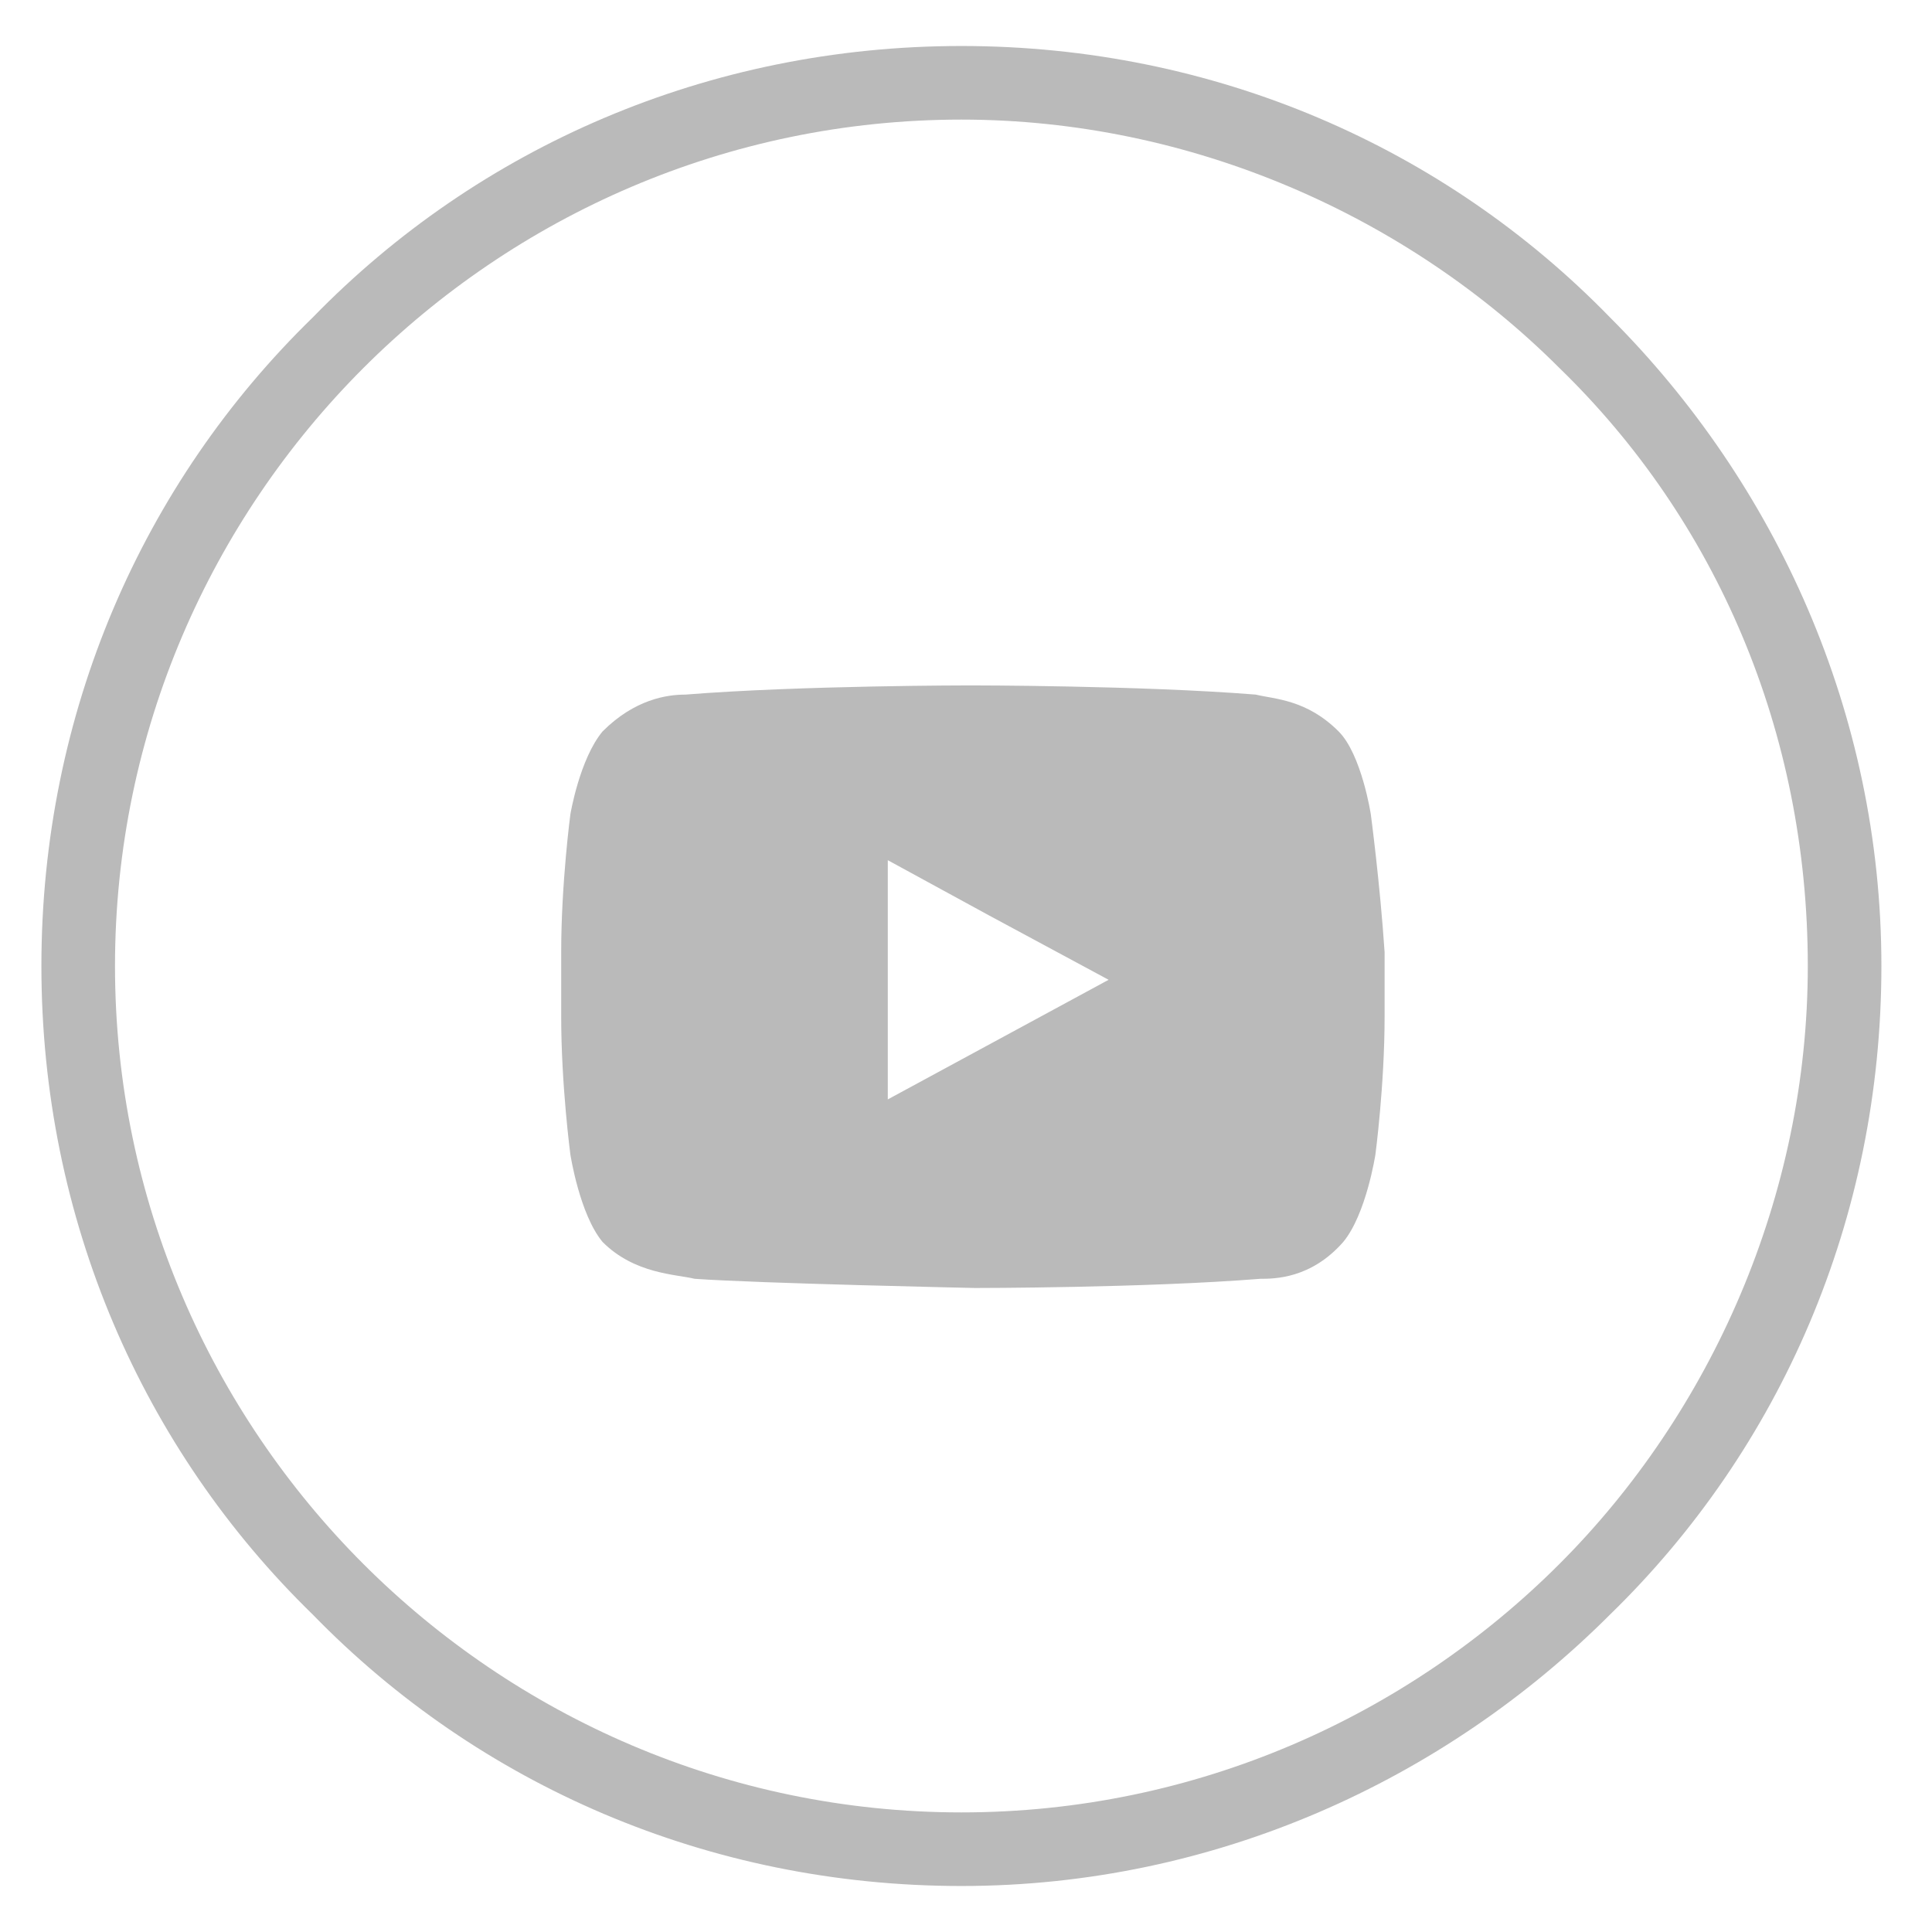
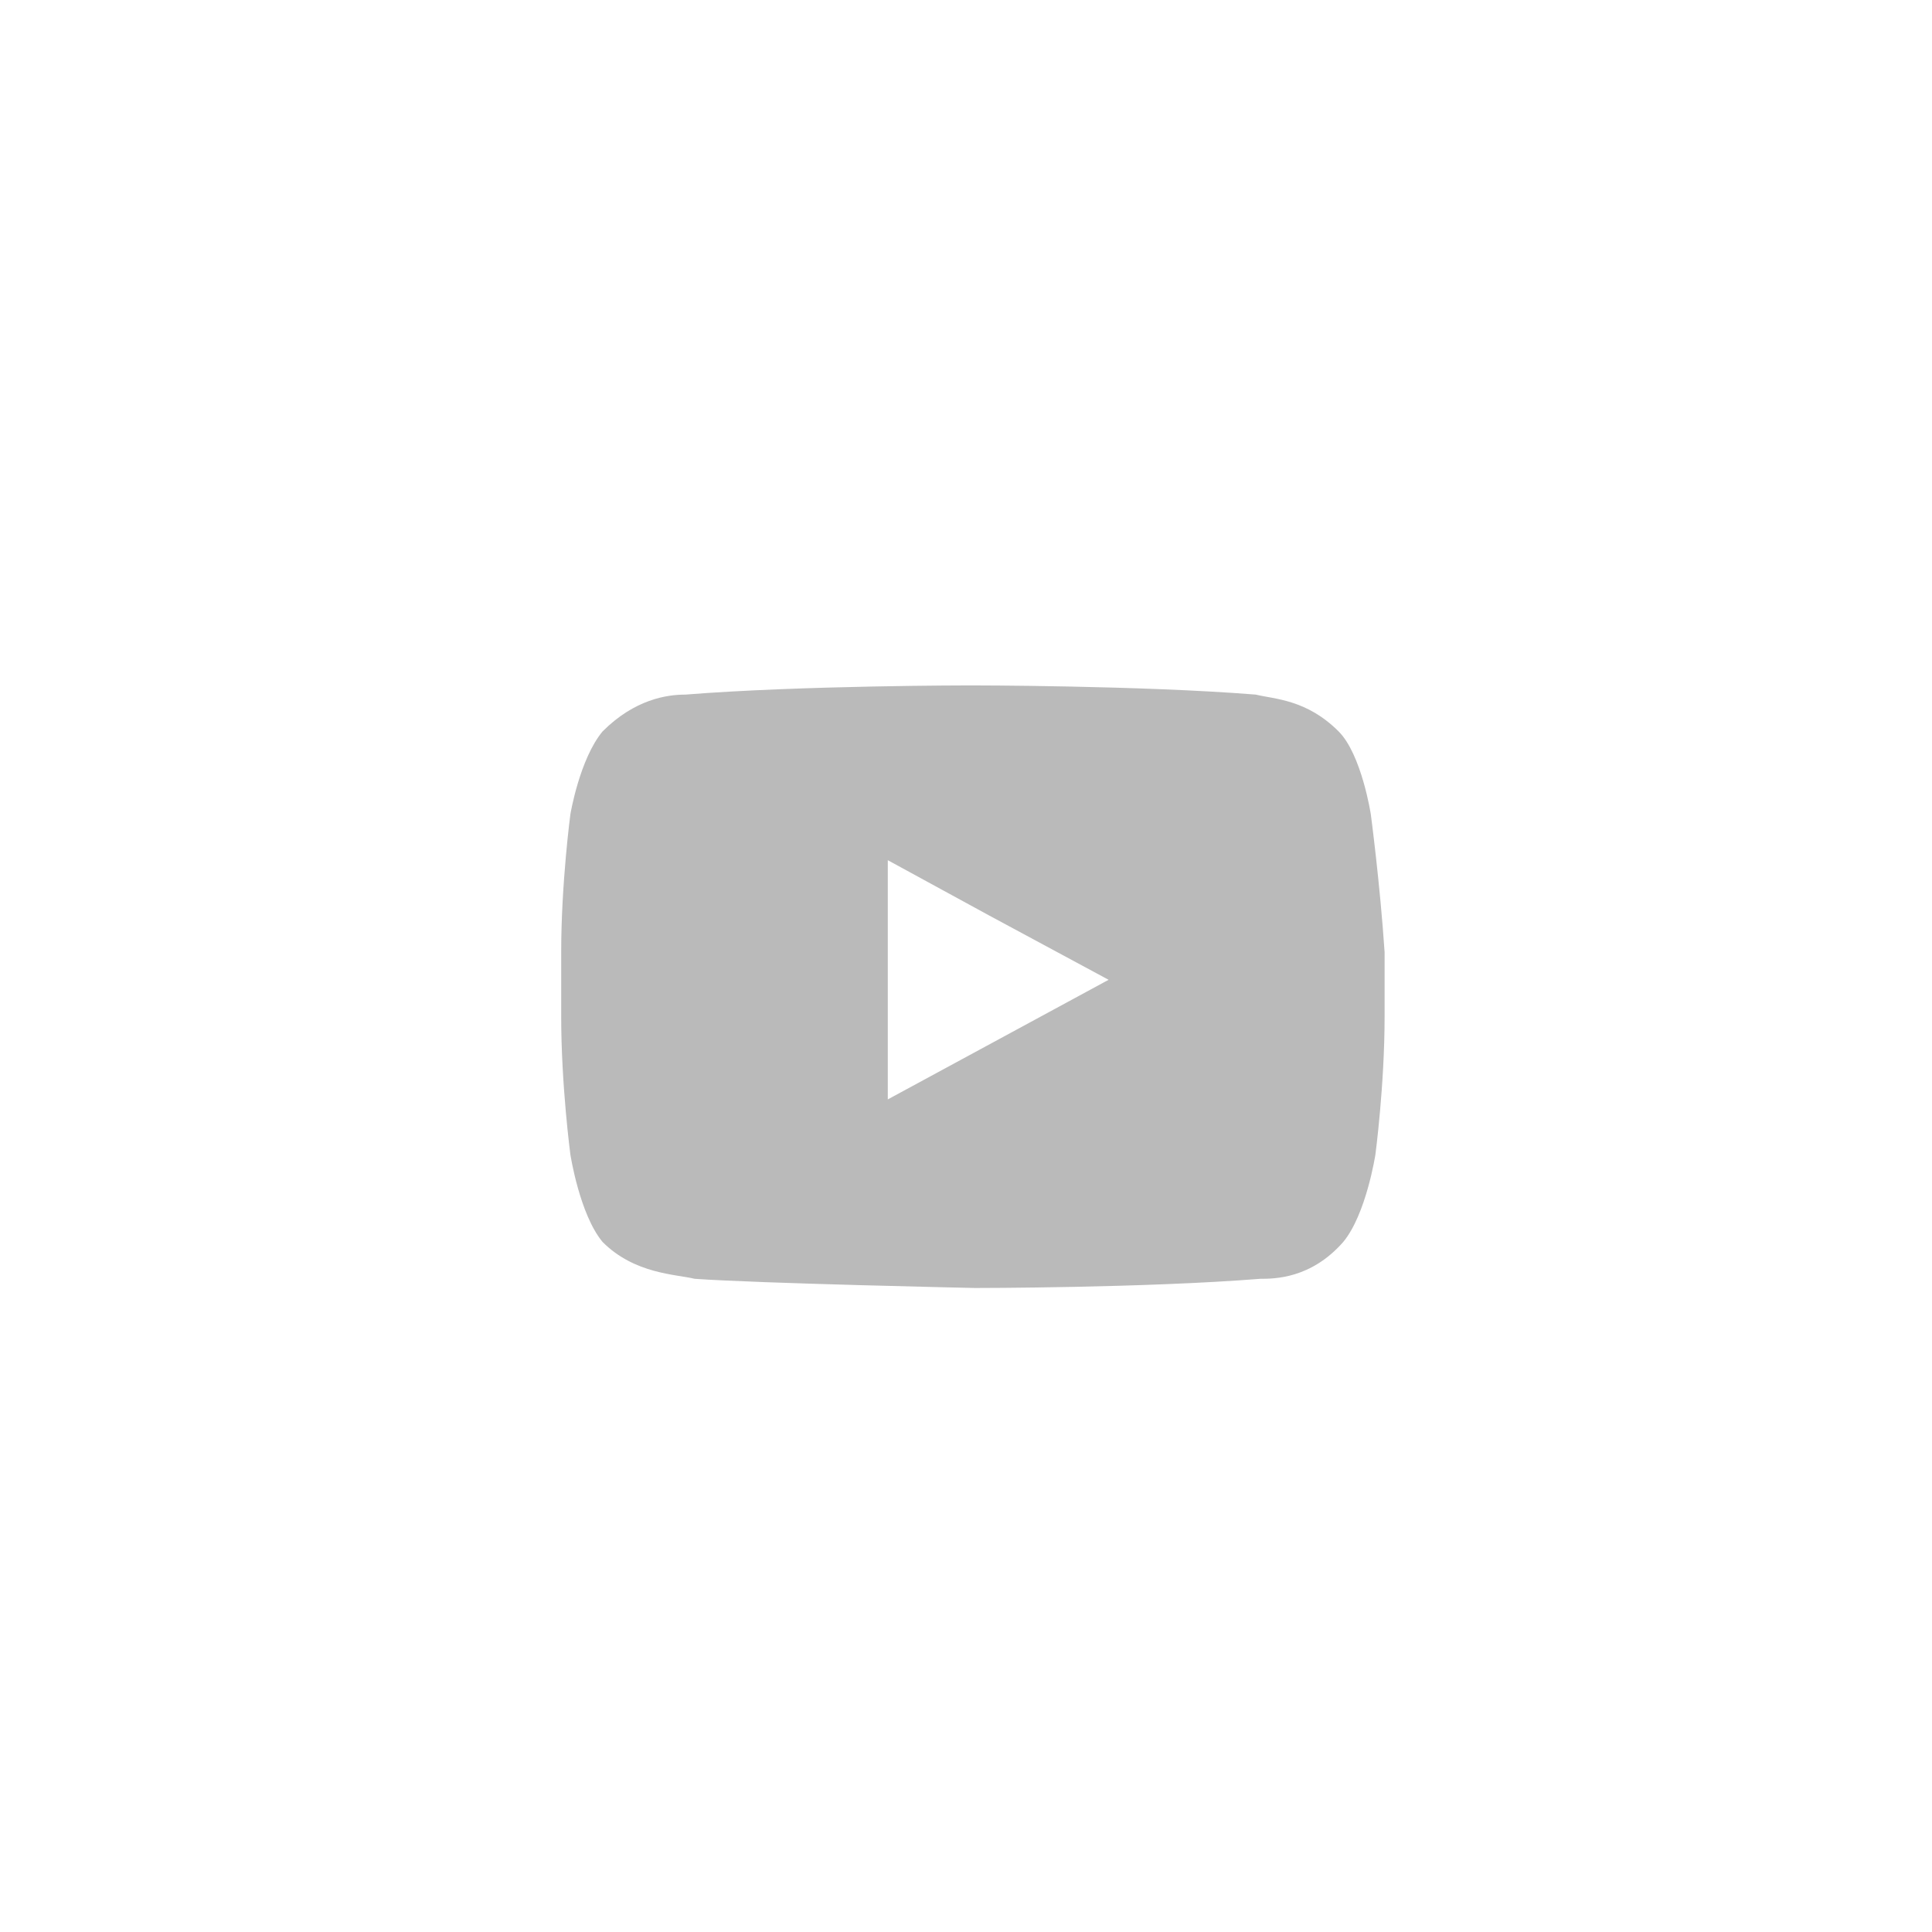
<svg xmlns="http://www.w3.org/2000/svg" version="1.1" x="0px" y="0px" viewBox="0 0 42 42" style="enable-background:new 0 0 42 42;" xml:space="preserve">
  <style type="text/css">
	.st0{fill:#262626;}
	.st1{fill-rule:evenodd;clip-rule:evenodd;fill:#262626;}
	.st2{fill:#BABABA;}
	.st3{fill-rule:evenodd;clip-rule:evenodd;fill:#BABABA;}
	.st4{fill:#5AA5DD;}
	.st5{fill:#D6237A;}
	.st6{fill:#607EA5;}
	.st7{fill:#435B94;}
	.st8{fill-rule:evenodd;clip-rule:evenodd;fill:#435B94;}
	.st9{fill-rule:evenodd;clip-rule:evenodd;fill:#5AA5DD;}
	.st10{fill:#D53D32;}
	.st11{fill-rule:evenodd;clip-rule:evenodd;fill:#D53D32;}
	.st12{fill-rule:evenodd;clip-rule:evenodd;fill:#D6237A;}
	.st13{fill:#DC2925;}
	.st14{fill-rule:evenodd;clip-rule:evenodd;fill:#607EA5;}
	.st15{fill-rule:evenodd;clip-rule:evenodd;fill:#DC2925;}
</style>
  <g id="_x31_6">
    <path class="st3" d="M29.8,17.7c0,0-0.2-1.3-0.7-1.8c-0.7-0.7-1.4-0.7-1.8-0.8c-2.5-0.2-6.2-0.2-6.2-0.2h0c0,0-3.7,0-6.2,0.2   c-0.4,0-1.1,0.1-1.8,0.8c-0.5,0.6-0.7,1.8-0.7,1.8s-0.2,1.5-0.2,3v0.2v1.2c0,1.5,0.2,3,0.2,3s0.2,1.3,0.7,1.9   c0.7,0.7,1.6,0.7,2,0.8c1.4,0.1,6.1,0.2,6.1,0.2s3.7,0,6.2-0.2c0.3,0,1.1,0,1.8-0.8c0.5-0.6,0.7-1.9,0.7-1.9s0.2-1.5,0.2-3V21v-0.3   C30,19.2,29.8,17.7,29.8,17.7L29.8,17.7z M24.1,21.3l-4.8,2.6v-4v-1.2l2.2,1.2L24.1,21.3z" />
-     <path class="st2" d="M20.9,1C26.4,1,31.4,3.2,35,6.9c3.6,3.6,5.9,8.6,5.9,14.1c0,5.5-2.2,10.5-5.9,14.1c-3.6,3.6-8.6,5.9-14.1,5.9   c-5.5,0-10.5-2.2-14.1-5.9C3.1,31.5,0.9,26.5,0.9,21c0-5.5,2.2-10.5,5.9-14.1C10.4,3.2,15.4,1,20.9,1L20.9,1z M33.9,8   c-3.3-3.3-8-5.4-13-5.4c-5.1,0-9.7,2.1-13,5.4c-3.3,3.3-5.4,7.9-5.4,13c0,5.1,2.1,9.7,5.4,13c3.3,3.3,7.9,5.4,13,5.4   c5.1,0,9.7-2.1,13-5.4c3.3-3.3,5.4-8,5.4-13C39.3,15.9,37.3,11.3,33.9,8L33.9,8z" />
  </g>
  <g id="Layer_1">
</g>
</svg>